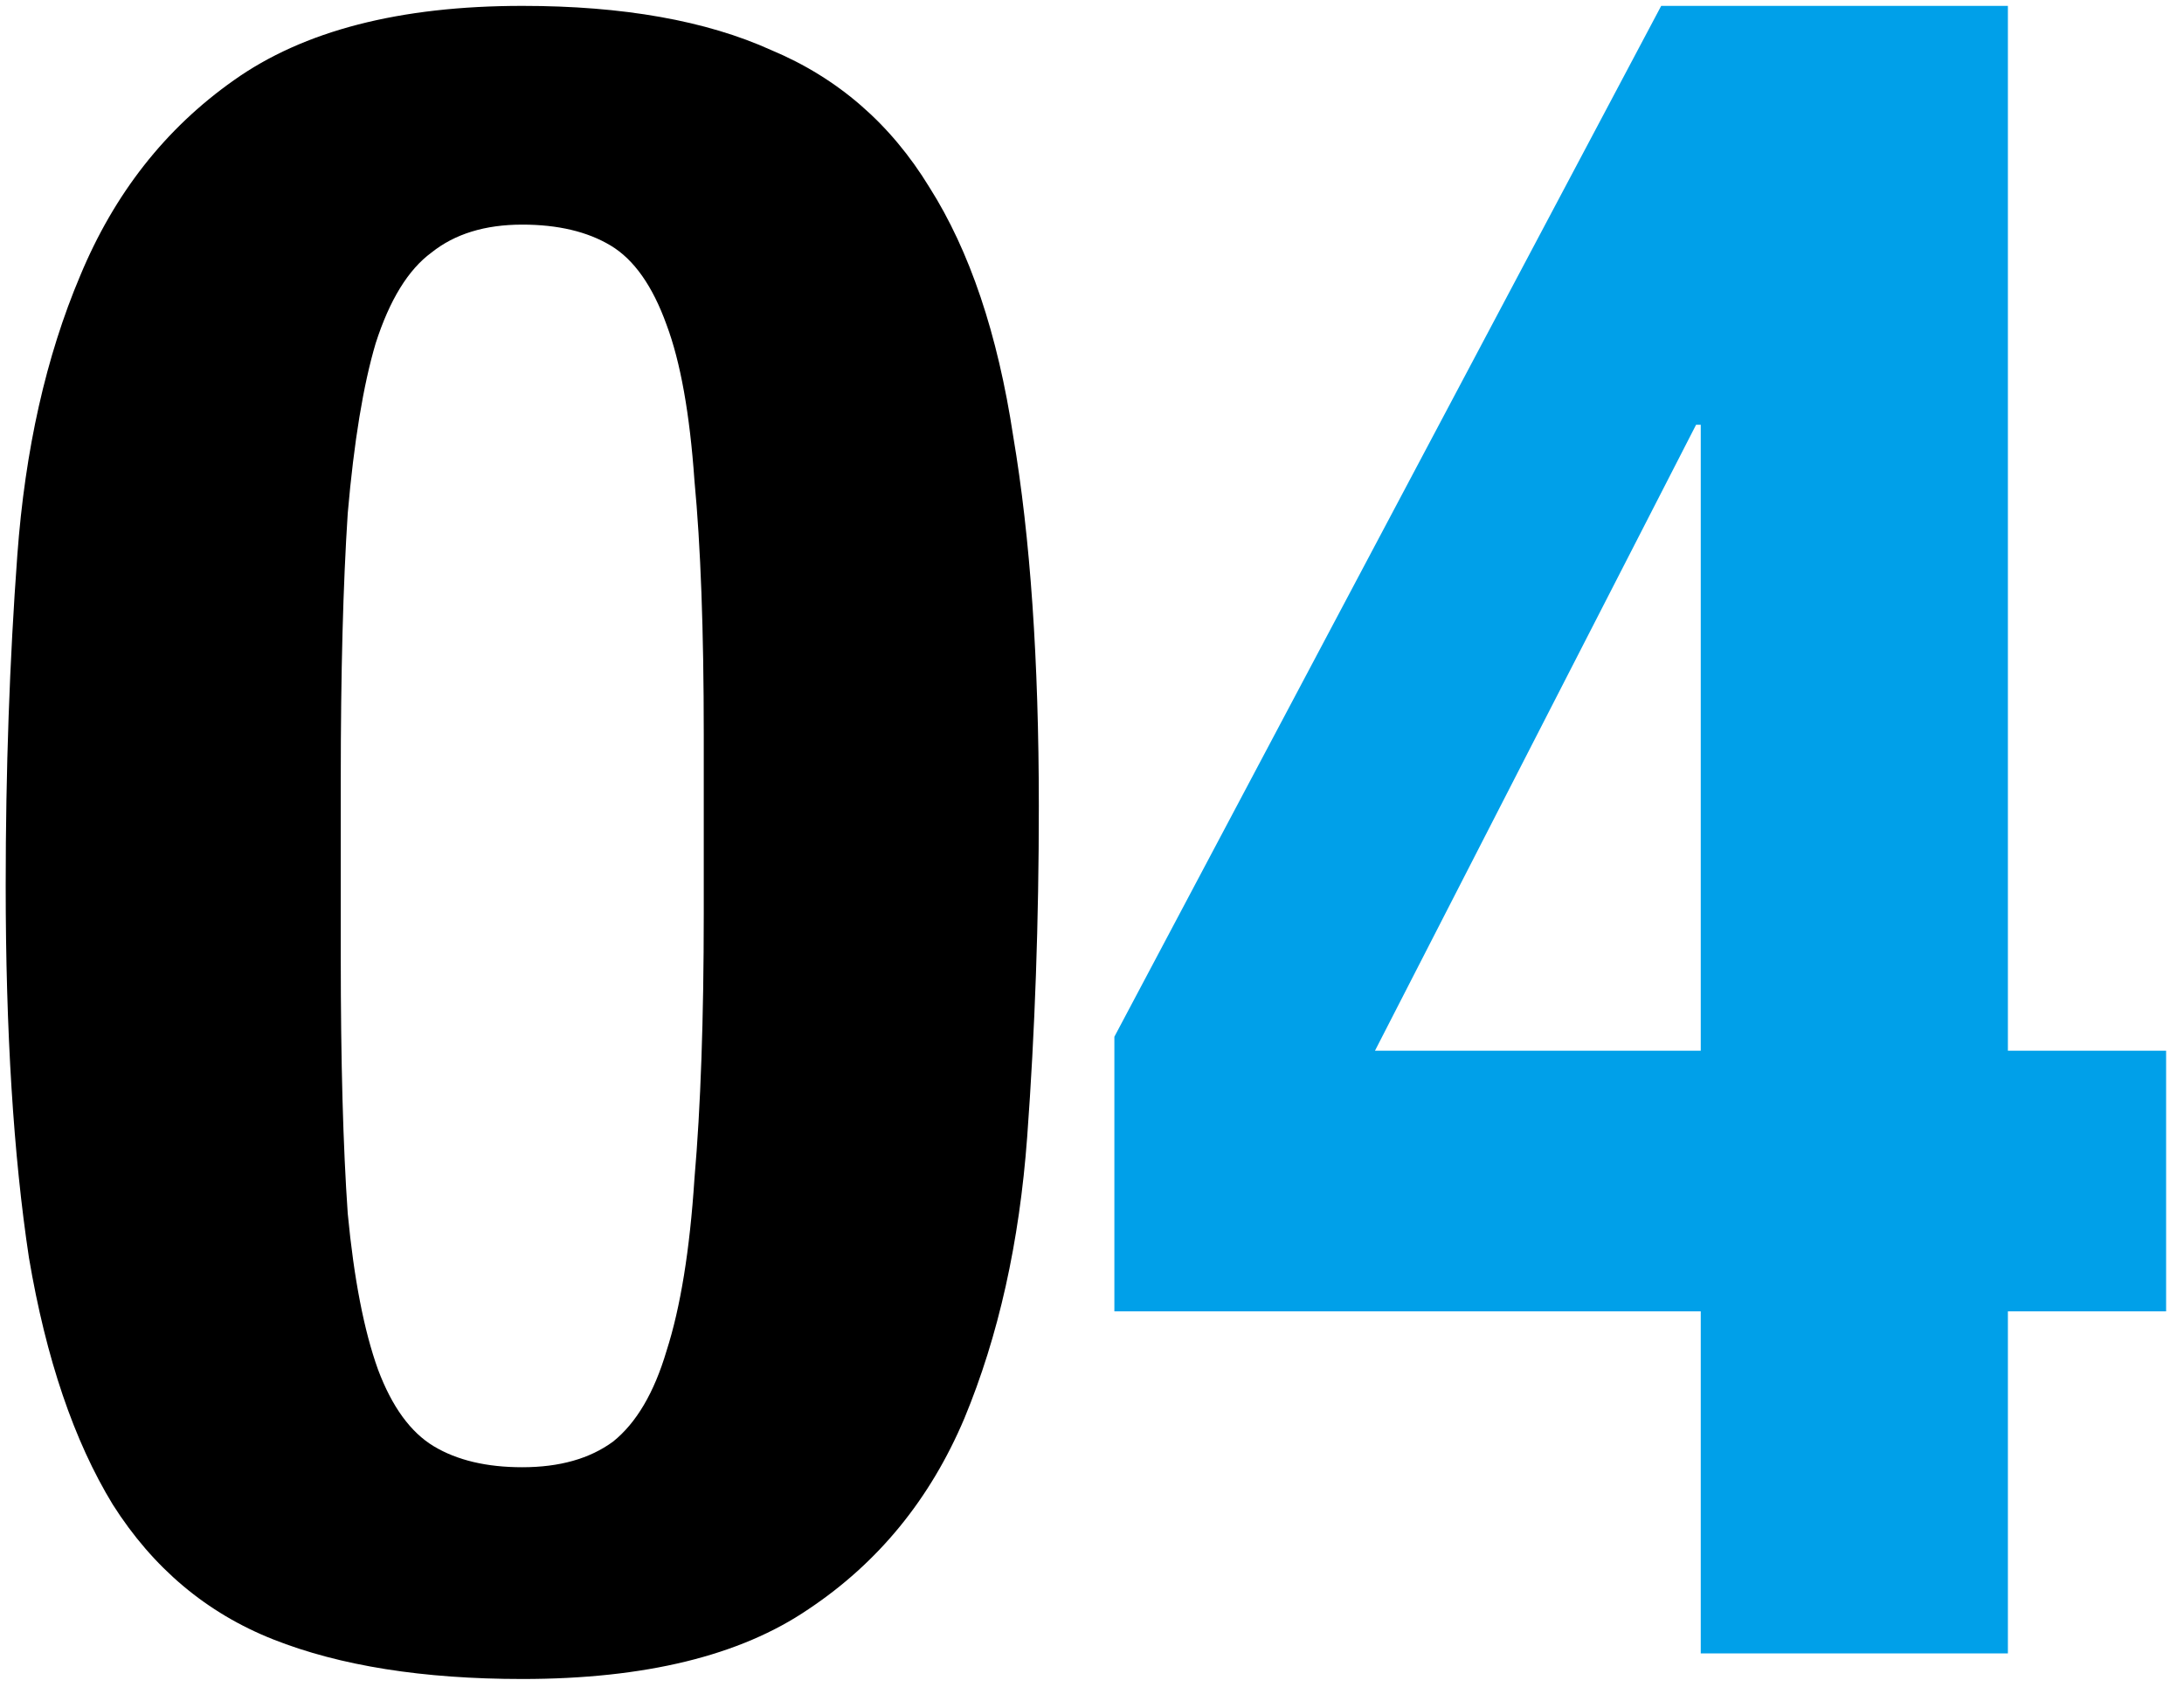
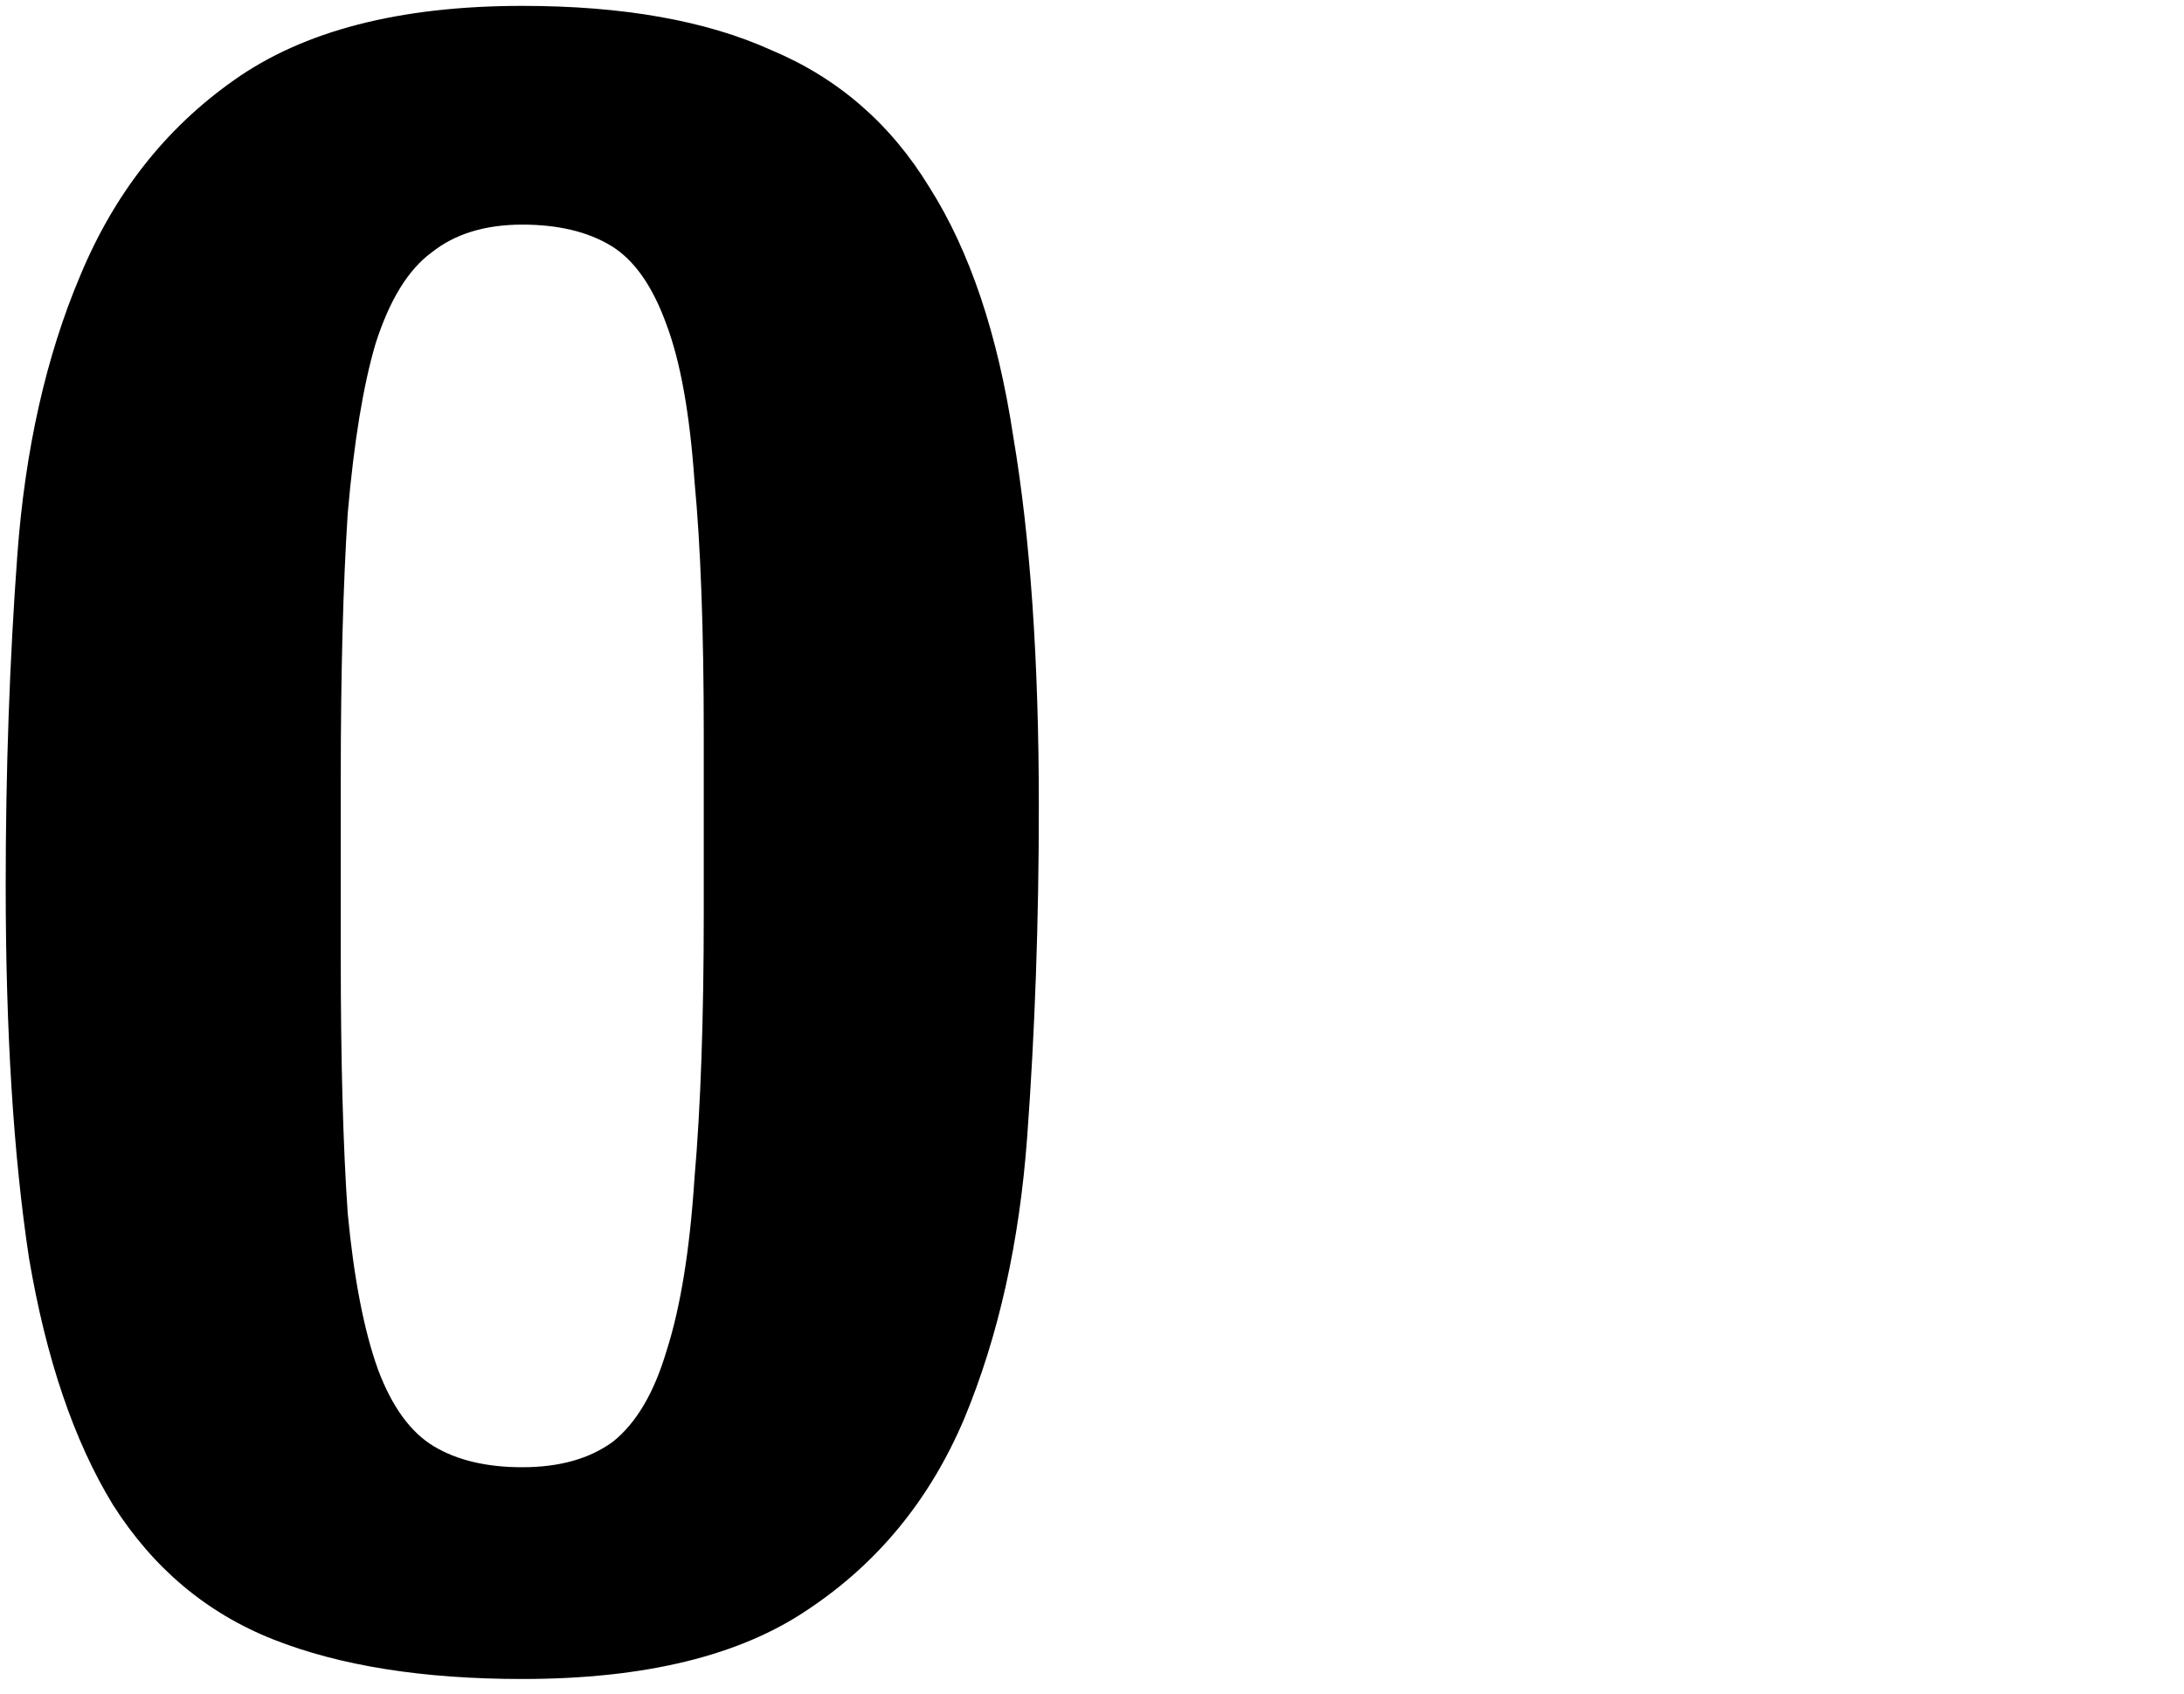
<svg xmlns="http://www.w3.org/2000/svg" width="107" height="83" viewBox="0 0 107 83" fill="none">
  <path d="M0.279 43.38C0.279 37.756 0.469 32.36 0.849 27.192C1.229 22.024 2.255 17.464 3.927 13.512C5.599 9.484 8.107 6.292 11.451 3.936C14.871 1.504 19.583 0.288 25.587 0.288C30.527 0.288 34.593 1.01 37.785 2.454C41.053 3.822 43.637 6.064 45.537 9.18C47.513 12.296 48.881 16.362 49.641 21.378C50.477 26.318 50.895 32.36 50.895 39.504C50.895 45.128 50.705 50.524 50.325 55.692C49.945 60.86 48.919 65.458 47.247 69.486C45.575 73.438 43.029 76.554 39.609 78.834C36.265 81.114 31.591 82.254 25.587 82.254C20.723 82.254 16.657 81.608 13.389 80.316C10.121 79.024 7.499 76.82 5.523 73.704C3.623 70.588 2.255 66.56 1.419 61.62C0.659 56.604 0.279 50.524 0.279 43.38ZM16.695 46.914C16.695 52.006 16.809 56.186 17.037 59.454C17.341 62.646 17.835 65.192 18.519 67.092C19.203 68.916 20.115 70.17 21.255 70.854C22.395 71.538 23.839 71.88 25.587 71.88C27.411 71.88 28.893 71.462 30.033 70.626C31.173 69.714 32.047 68.232 32.655 66.18C33.339 64.052 33.795 61.24 34.023 57.744C34.327 54.248 34.479 49.916 34.479 44.748V35.97C34.479 30.878 34.327 26.736 34.023 23.544C33.795 20.276 33.339 17.73 32.655 15.906C31.971 14.006 31.059 12.714 29.919 12.03C28.779 11.346 27.335 11.004 25.587 11.004C23.763 11.004 22.281 11.46 21.141 12.372C20.001 13.208 19.089 14.69 18.405 16.818C17.797 18.87 17.341 21.644 17.037 25.14C16.809 28.636 16.695 32.968 16.695 38.136V46.914Z" fill="black" />
-   <path d="M54.596 50.79L81.386 0.288H98.372V51.474H106.124V64.242H98.372V81H83.324V64.242H54.596V50.79ZM83.324 20.808H83.096L67.364 51.474H83.324V20.808Z" fill="#00A0E9" />
</svg>